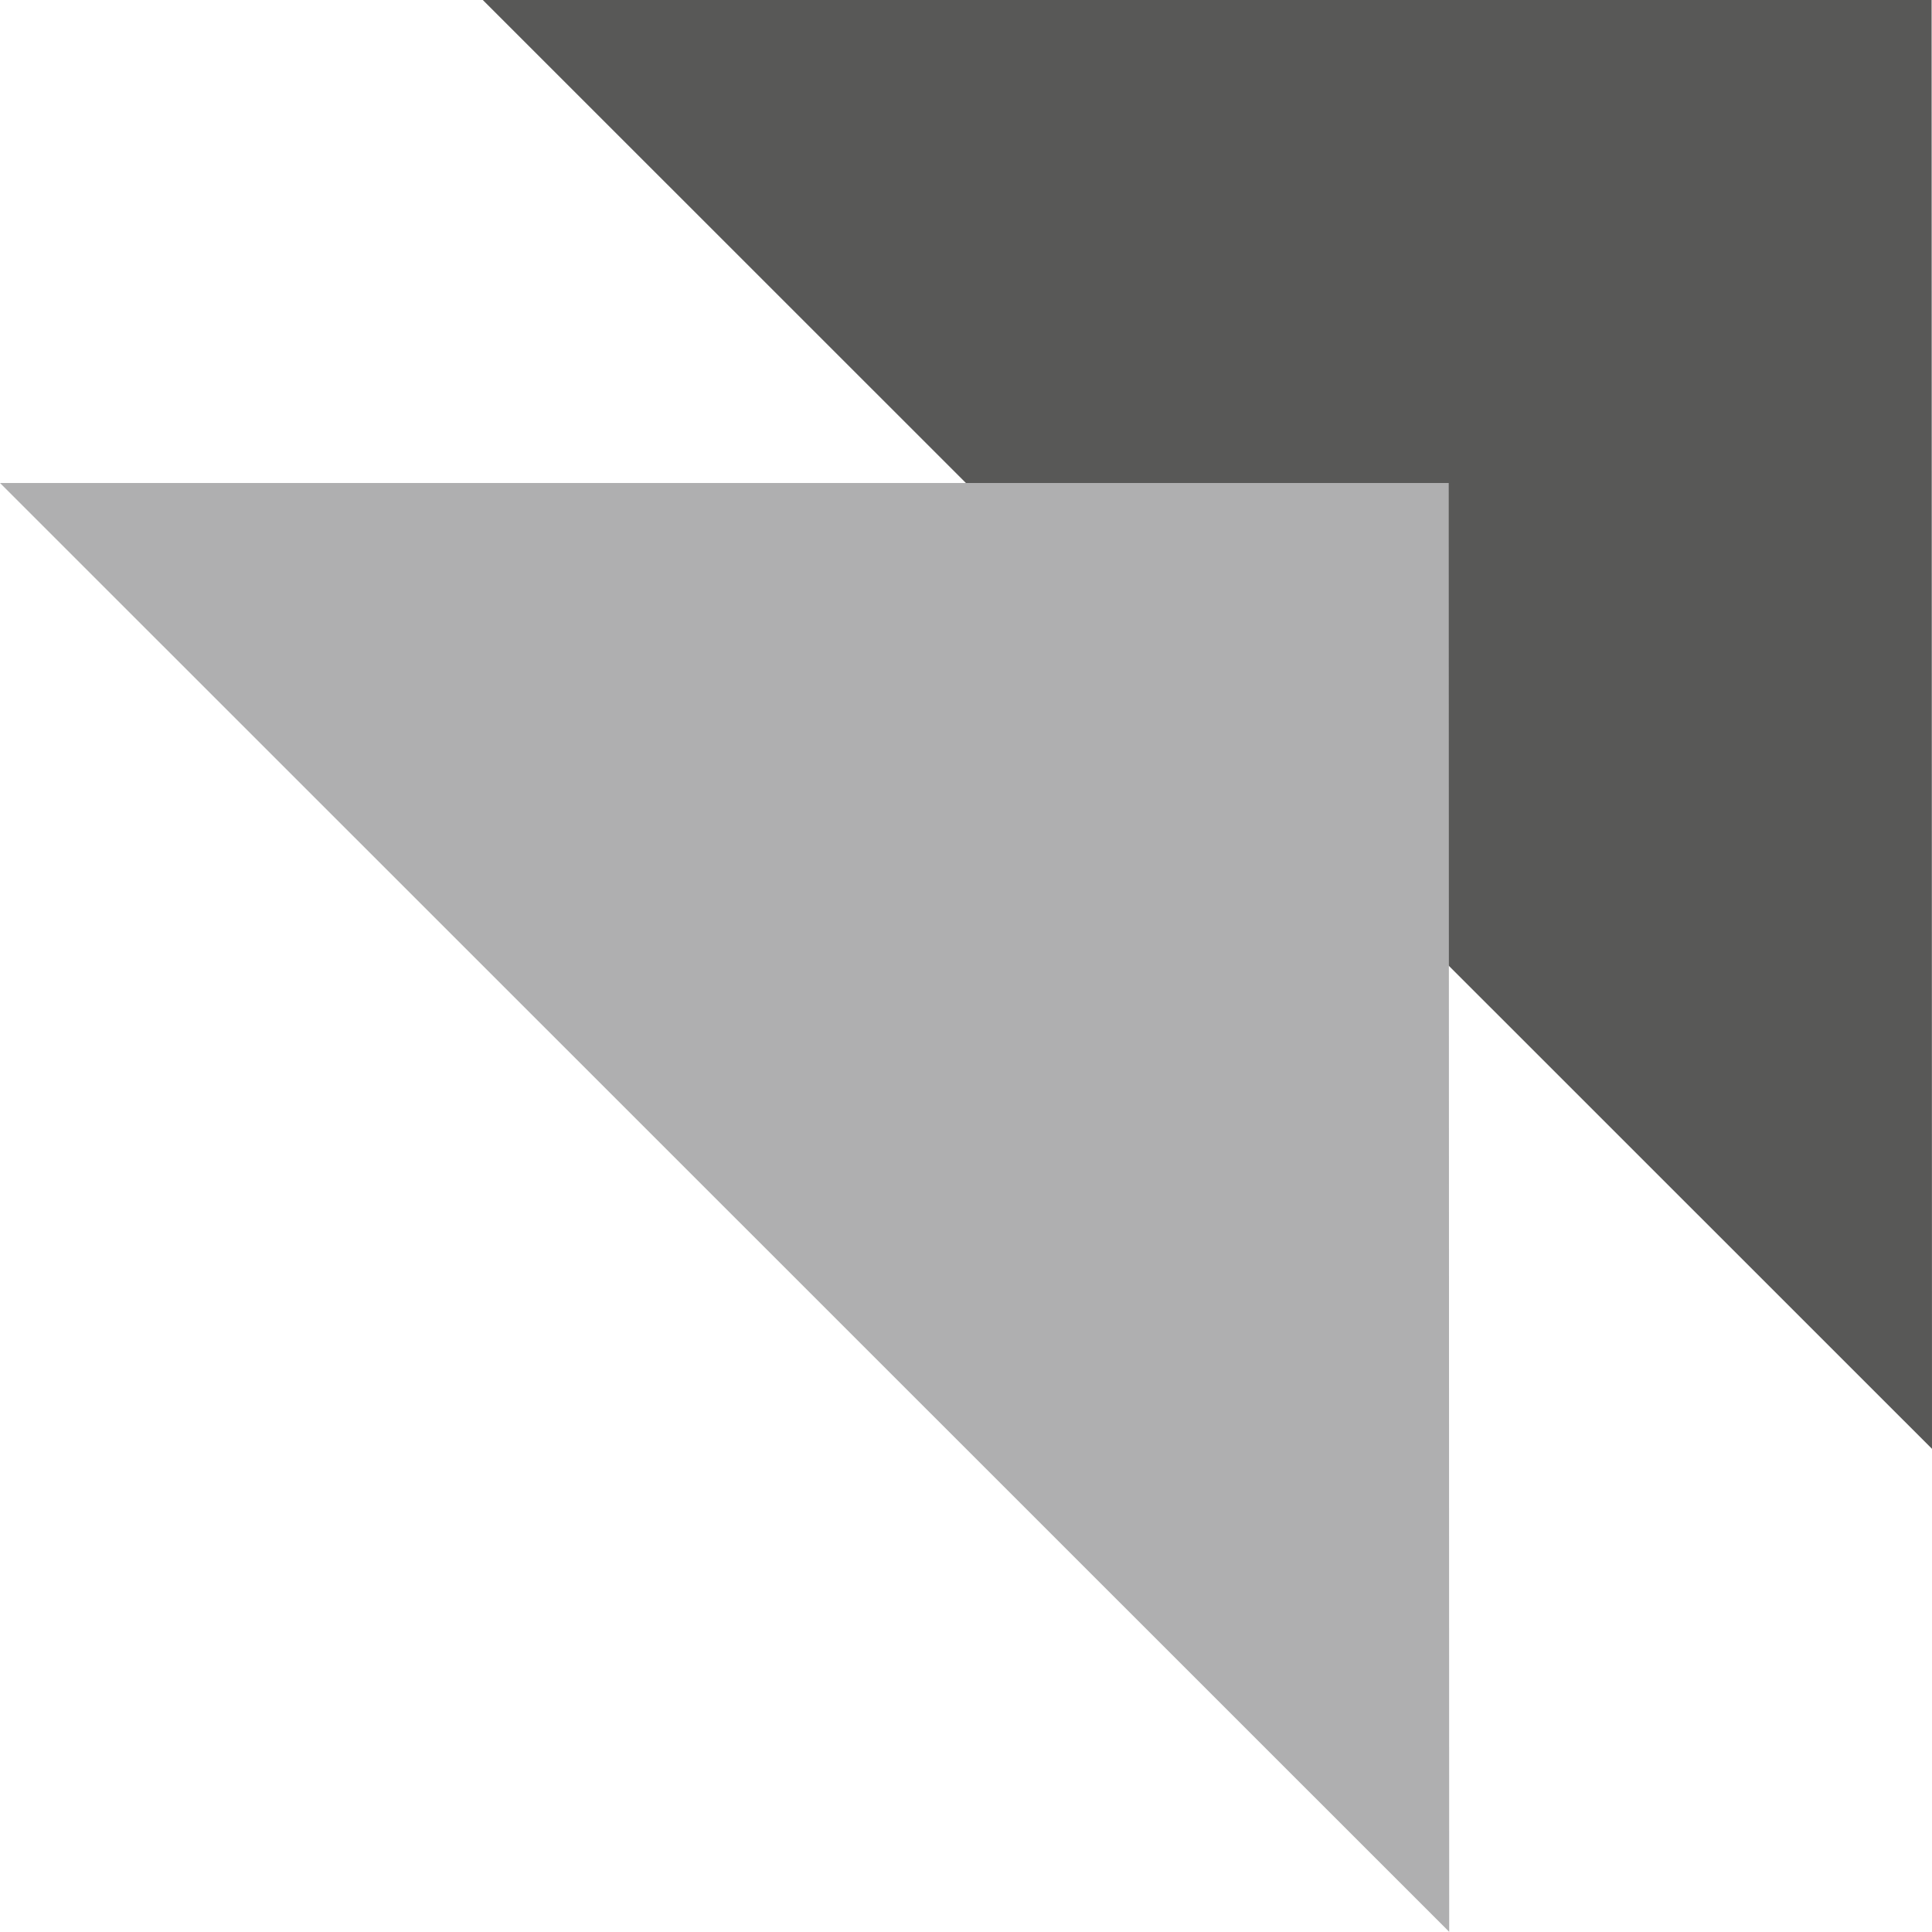
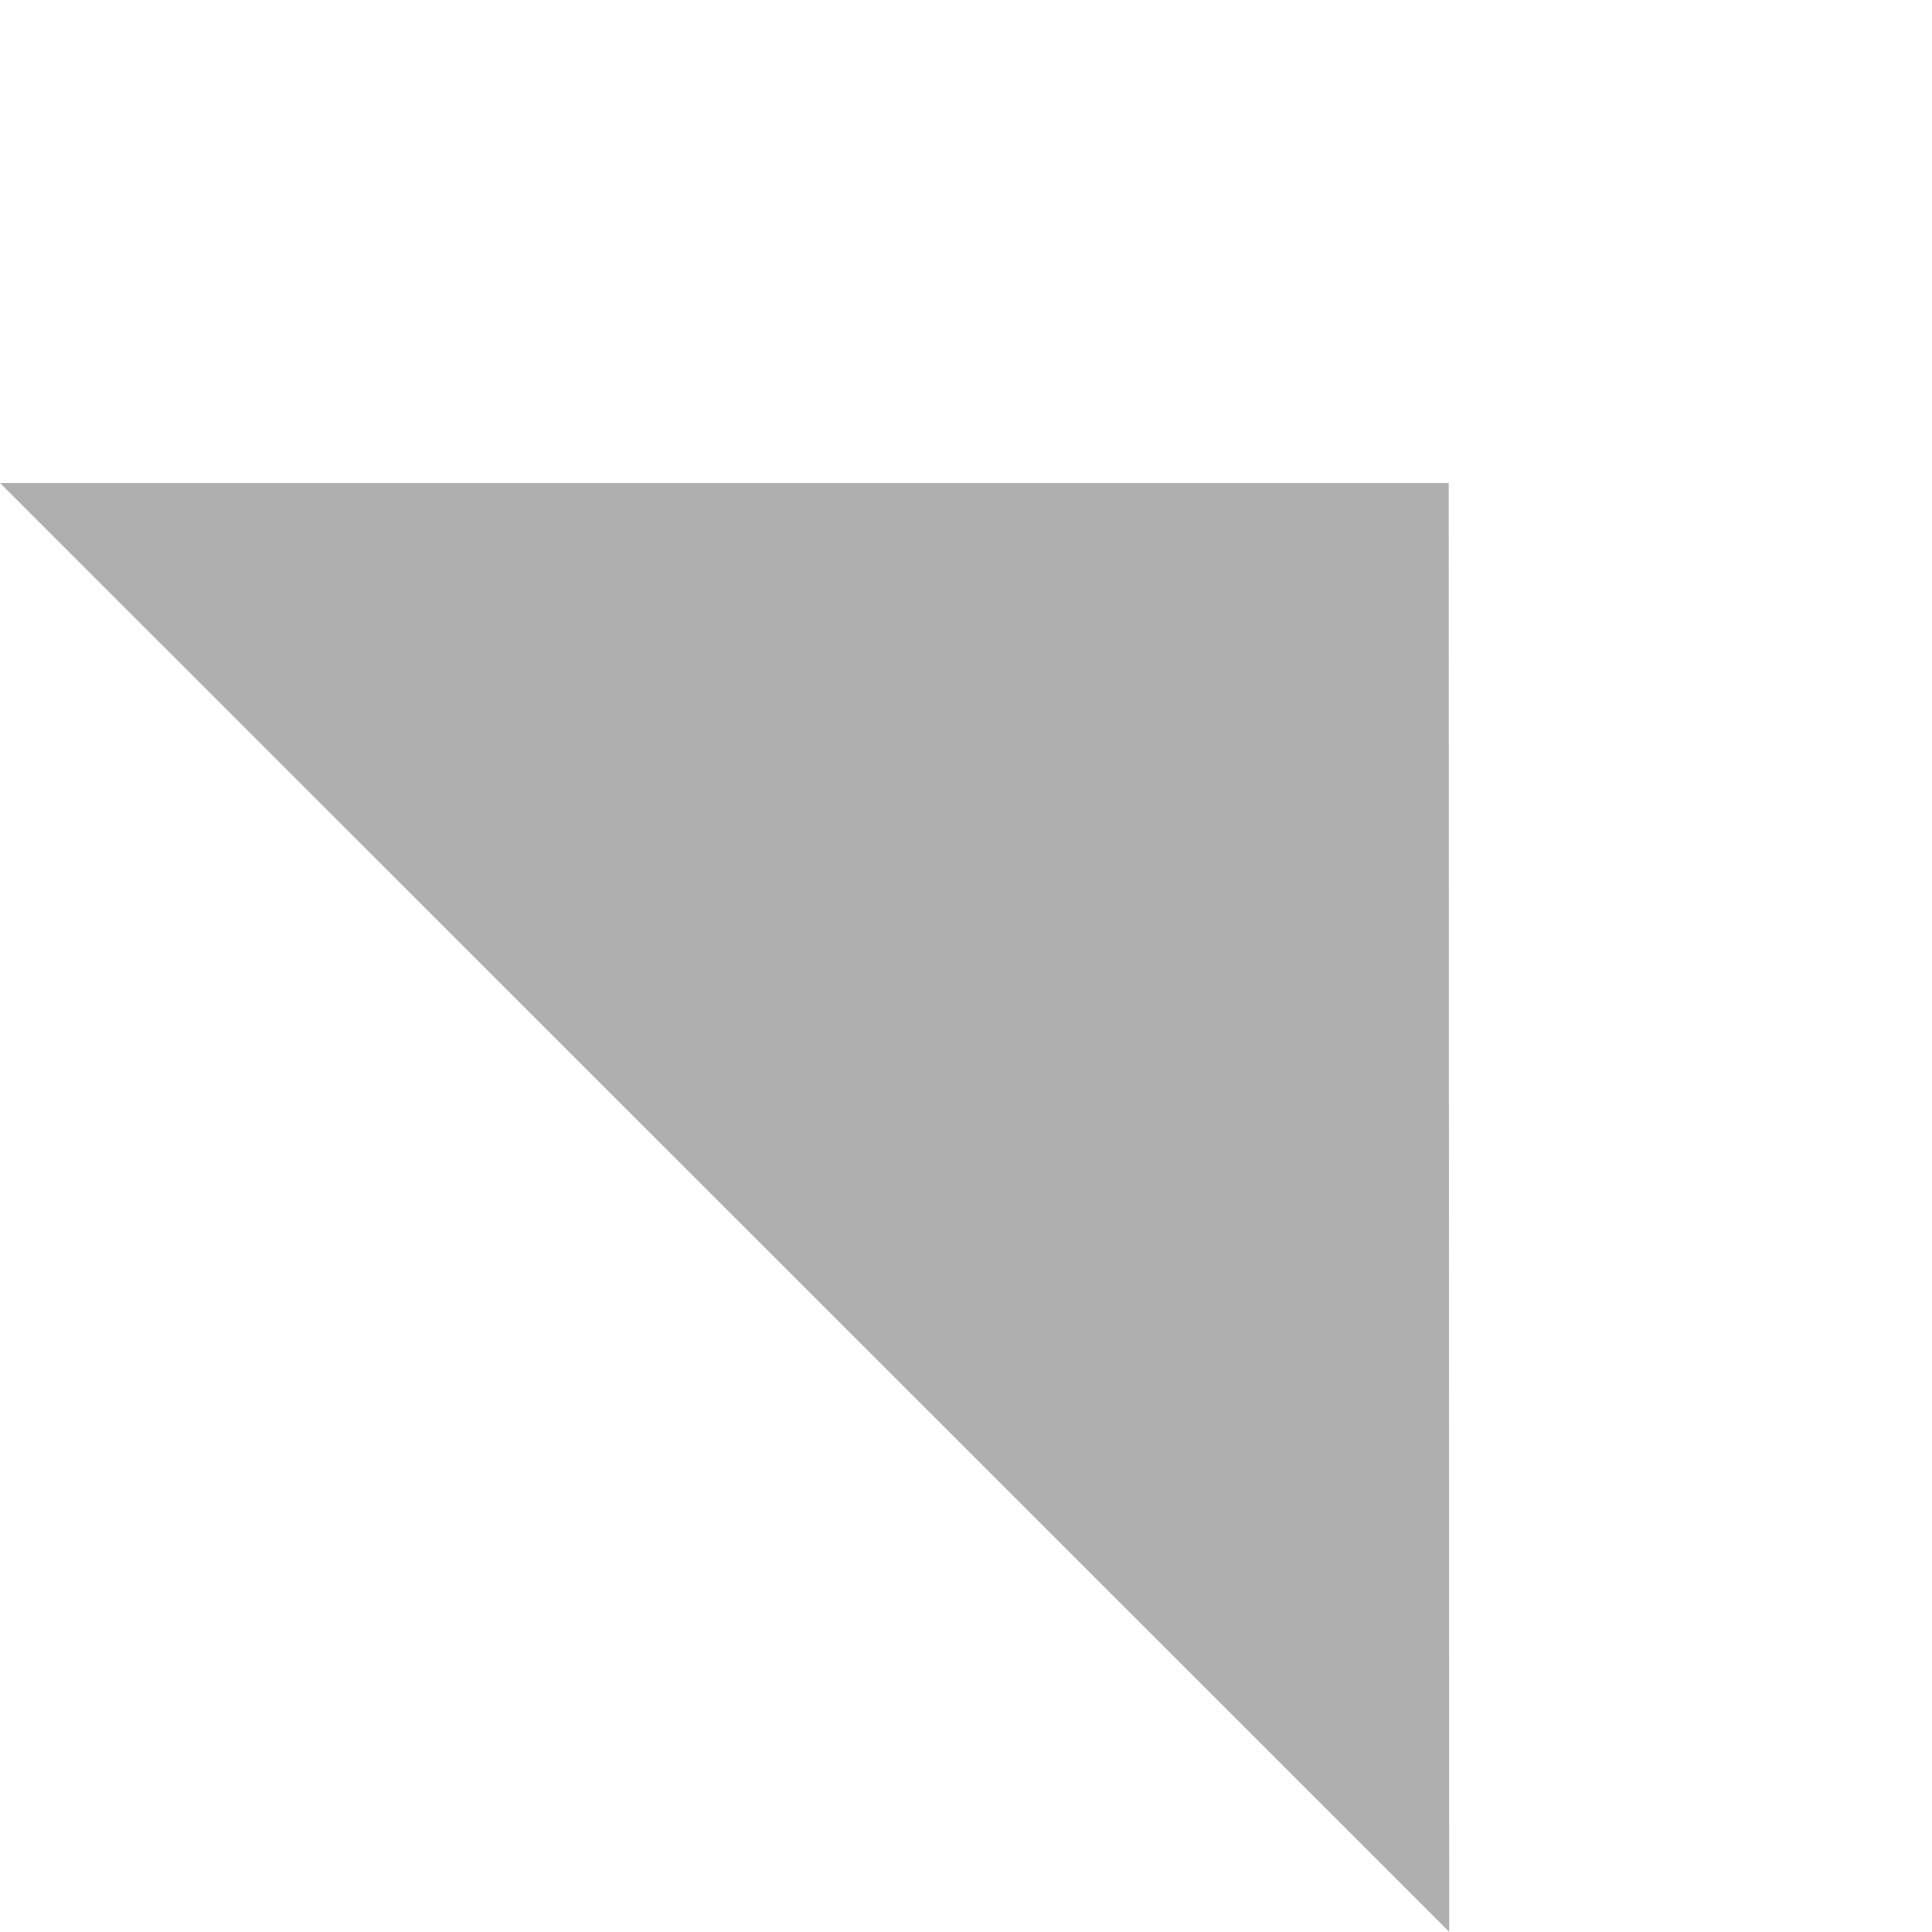
<svg xmlns="http://www.w3.org/2000/svg" width="69.405" height="69.398" viewBox="0 0 69.405 69.398">
  <g id="Raggruppa_1193" data-name="Raggruppa 1193" transform="translate(-743.445 -3094.679)">
    <g id="Raggruppa_922" data-name="Raggruppa 922" transform="translate(-864.555 734.711)">
      <g id="Raggruppa_819" data-name="Raggruppa 819" transform="translate(1608 2359.968)">
-         <path id="Tracciato_488" data-name="Tracciato 488" d="M885.838,1941.123H833.791l52.061,52.048Z" transform="translate(-816.447 -1941.123)" fill="#585857" />
-         <path id="Tracciato_489" data-name="Tracciato 489" d="M875.8,1951.162H823.756l52.061,52.047Z" transform="translate(-823.756 -1933.811)" fill="#afafb0" />
+         <path id="Tracciato_489" data-name="Tracciato 489" d="M875.8,1951.162H823.756l52.061,52.047" transform="translate(-823.756 -1933.811)" fill="#afafb0" />
      </g>
    </g>
  </g>
</svg>